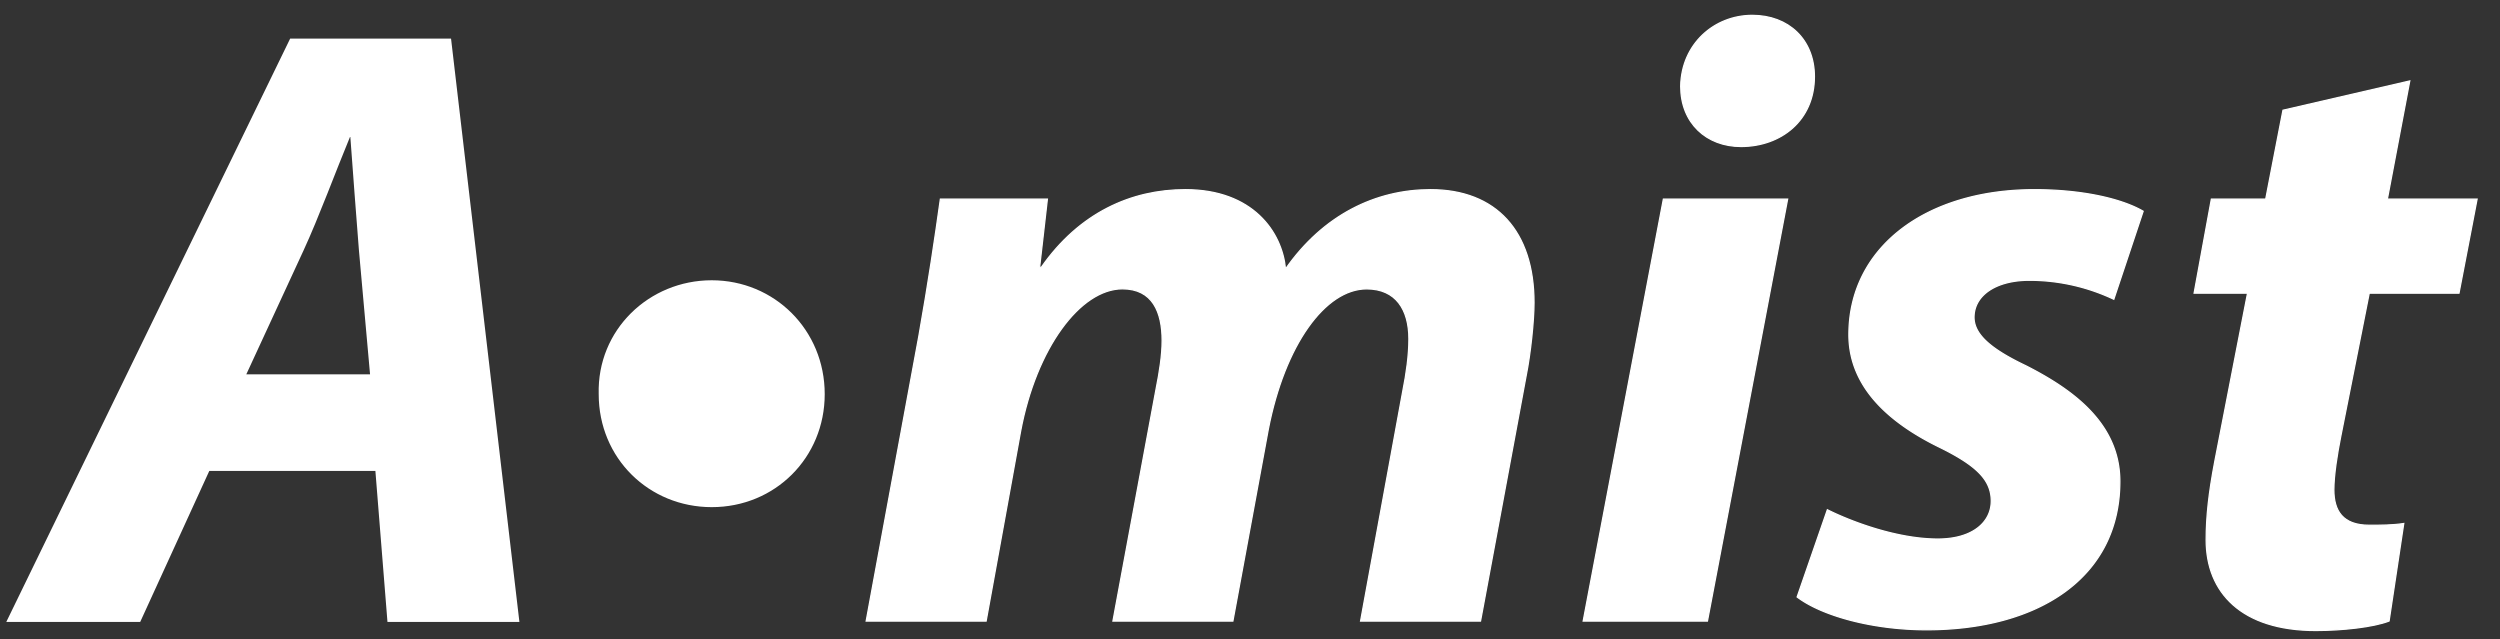
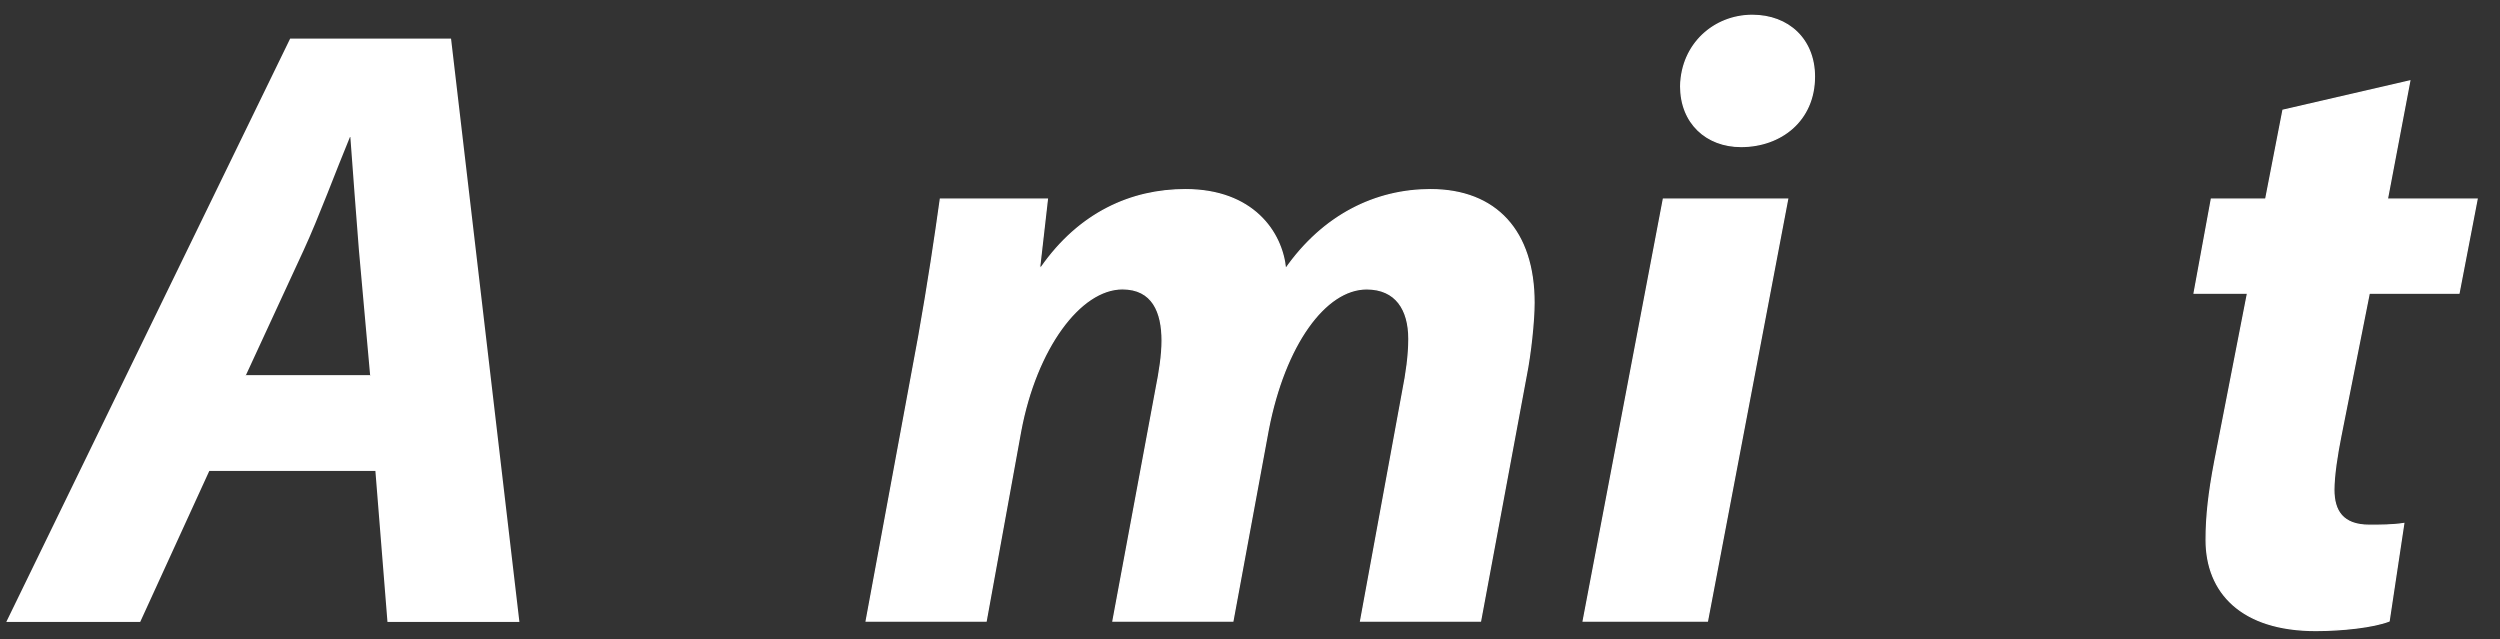
<svg xmlns="http://www.w3.org/2000/svg" id="Layer_1" data-name="Layer 1" width="1964" height="502" viewBox="0 0 1964 502">
  <rect x="0" y="0" width="1964" height="502" fill="#333333" stroke="none" />
  <defs>
    <style>.cls-1,.cls-2{fill:#fff;stroke:#fff;}.cls-1{stroke-width:1.32px;}</style>
  </defs>
  <title>a-mist-logo-white</title>
-   <path class="cls-1" d="M164,369.29,109.73,487.91H6L228.35,31h125.4L407.3,487.91H305l-9.49-118.62Zm127.43-74.57-8.81-98.28c-2-25.08-4.74-61.69-6.78-89.48h-1.35c-11.53,27.79-24.41,63-36.61,89.48l-45.41,98.28Z" />
-   <path class="cls-1" d="M471,309.63c-1.36-50.16,39.31-88.79,88.12-88.79s88.12,38.63,88.12,88.79c0,49.49-38.64,88.12-88.12,88.12C510.33,397.75,471,359.79,471,309.63Z" />
+   <path class="cls-1" d="M164,369.29,109.73,487.91H6L228.35,31h125.4L407.3,487.91H305l-9.49-118.62Zm127.43-74.57-8.81-98.28c-2-25.08-4.74-61.69-6.78-89.48h-1.35c-11.53,27.79-24.41,63-36.61,89.48l-45.41,98.28" />
  <path class="cls-2" d="M680.47,487.91l41.35-223.69c7.45-42,12.88-78.63,16.94-107.78h84.06L816.71,210h1.36c29.83-42.7,70.5-61,113.2-61,52.87,0,75.92,33.21,78.63,62.36,29.82-42.71,71.17-62.36,113.88-62.36,51.51,0,81.34,32.53,81.34,88.79,0,14.24-2.71,40-6.1,56.94l-35.93,193.19h-94.22l33.22-181c2.71-13.55,4.74-27.79,4.74-40.67,0-23-10.17-39.31-33.21-39.31-32.54,0-64.4,44.06-77.28,110.49L968.55,487.91H874.33l33.89-182.34c2.71-13.56,4.75-26.44,4.75-38,0-22.37-7.46-40.67-31.18-40.67-33.22,0-67.79,46.77-80,111.84L774.69,487.91Z" />
  <path class="cls-2" d="M1243.75,487.91l63-331.47h97.61l-63,331.47Zm76.6-420.26c.67-33.22,26.43-55.59,56.26-55.59,28.47,0,48.8,19,48.8,48.13,0,34.57-26.44,54.9-57.62,54.9C1340.68,115.09,1320.35,96.79,1320.35,67.65Z" />
-   <path class="cls-2" d="M1435.58,400.47c19,9.49,54.9,23,86.76,23,27.79,0,42-13.55,42-29.82S1553.52,365.9,1523,351c-38.64-19-70.5-46.77-70.5-88.12,0-68.46,60.33-113.87,145.74-113.87,38.64,0,69.14,7.45,85.41,16.94l-23.05,69.14a155,155,0,0,0-66.43-14.91c-25.75,0-43.38,11.52-43.38,29.15,0,13.55,13.56,25.08,40.67,38,35.93,18.3,73.89,44.73,73.89,90.83,0,75.92-64.4,116.59-151.84,116.59-42,0-82-10.85-101.68-25.76Z" />
  <path class="cls-2" d="M1893.11,63.58l-17.62,92.86H1946l-14.23,73.89h-70.5l-22.37,112.52c-2.71,13.56-5.42,30.5-5.42,42,0,16.26,6.78,27.79,27.79,27.79,8.81,0,18.3,0,27.12-1.36l-11.53,76.6c-12.2,4.74-36.6,7.45-57.61,7.45-58.3,0-86.09-29.82-86.09-71.17,0-18.3,2-36.6,6.78-61.68l25.76-132.18h-42l13.56-73.89h42.7l13.56-69.81Z" />
</svg>